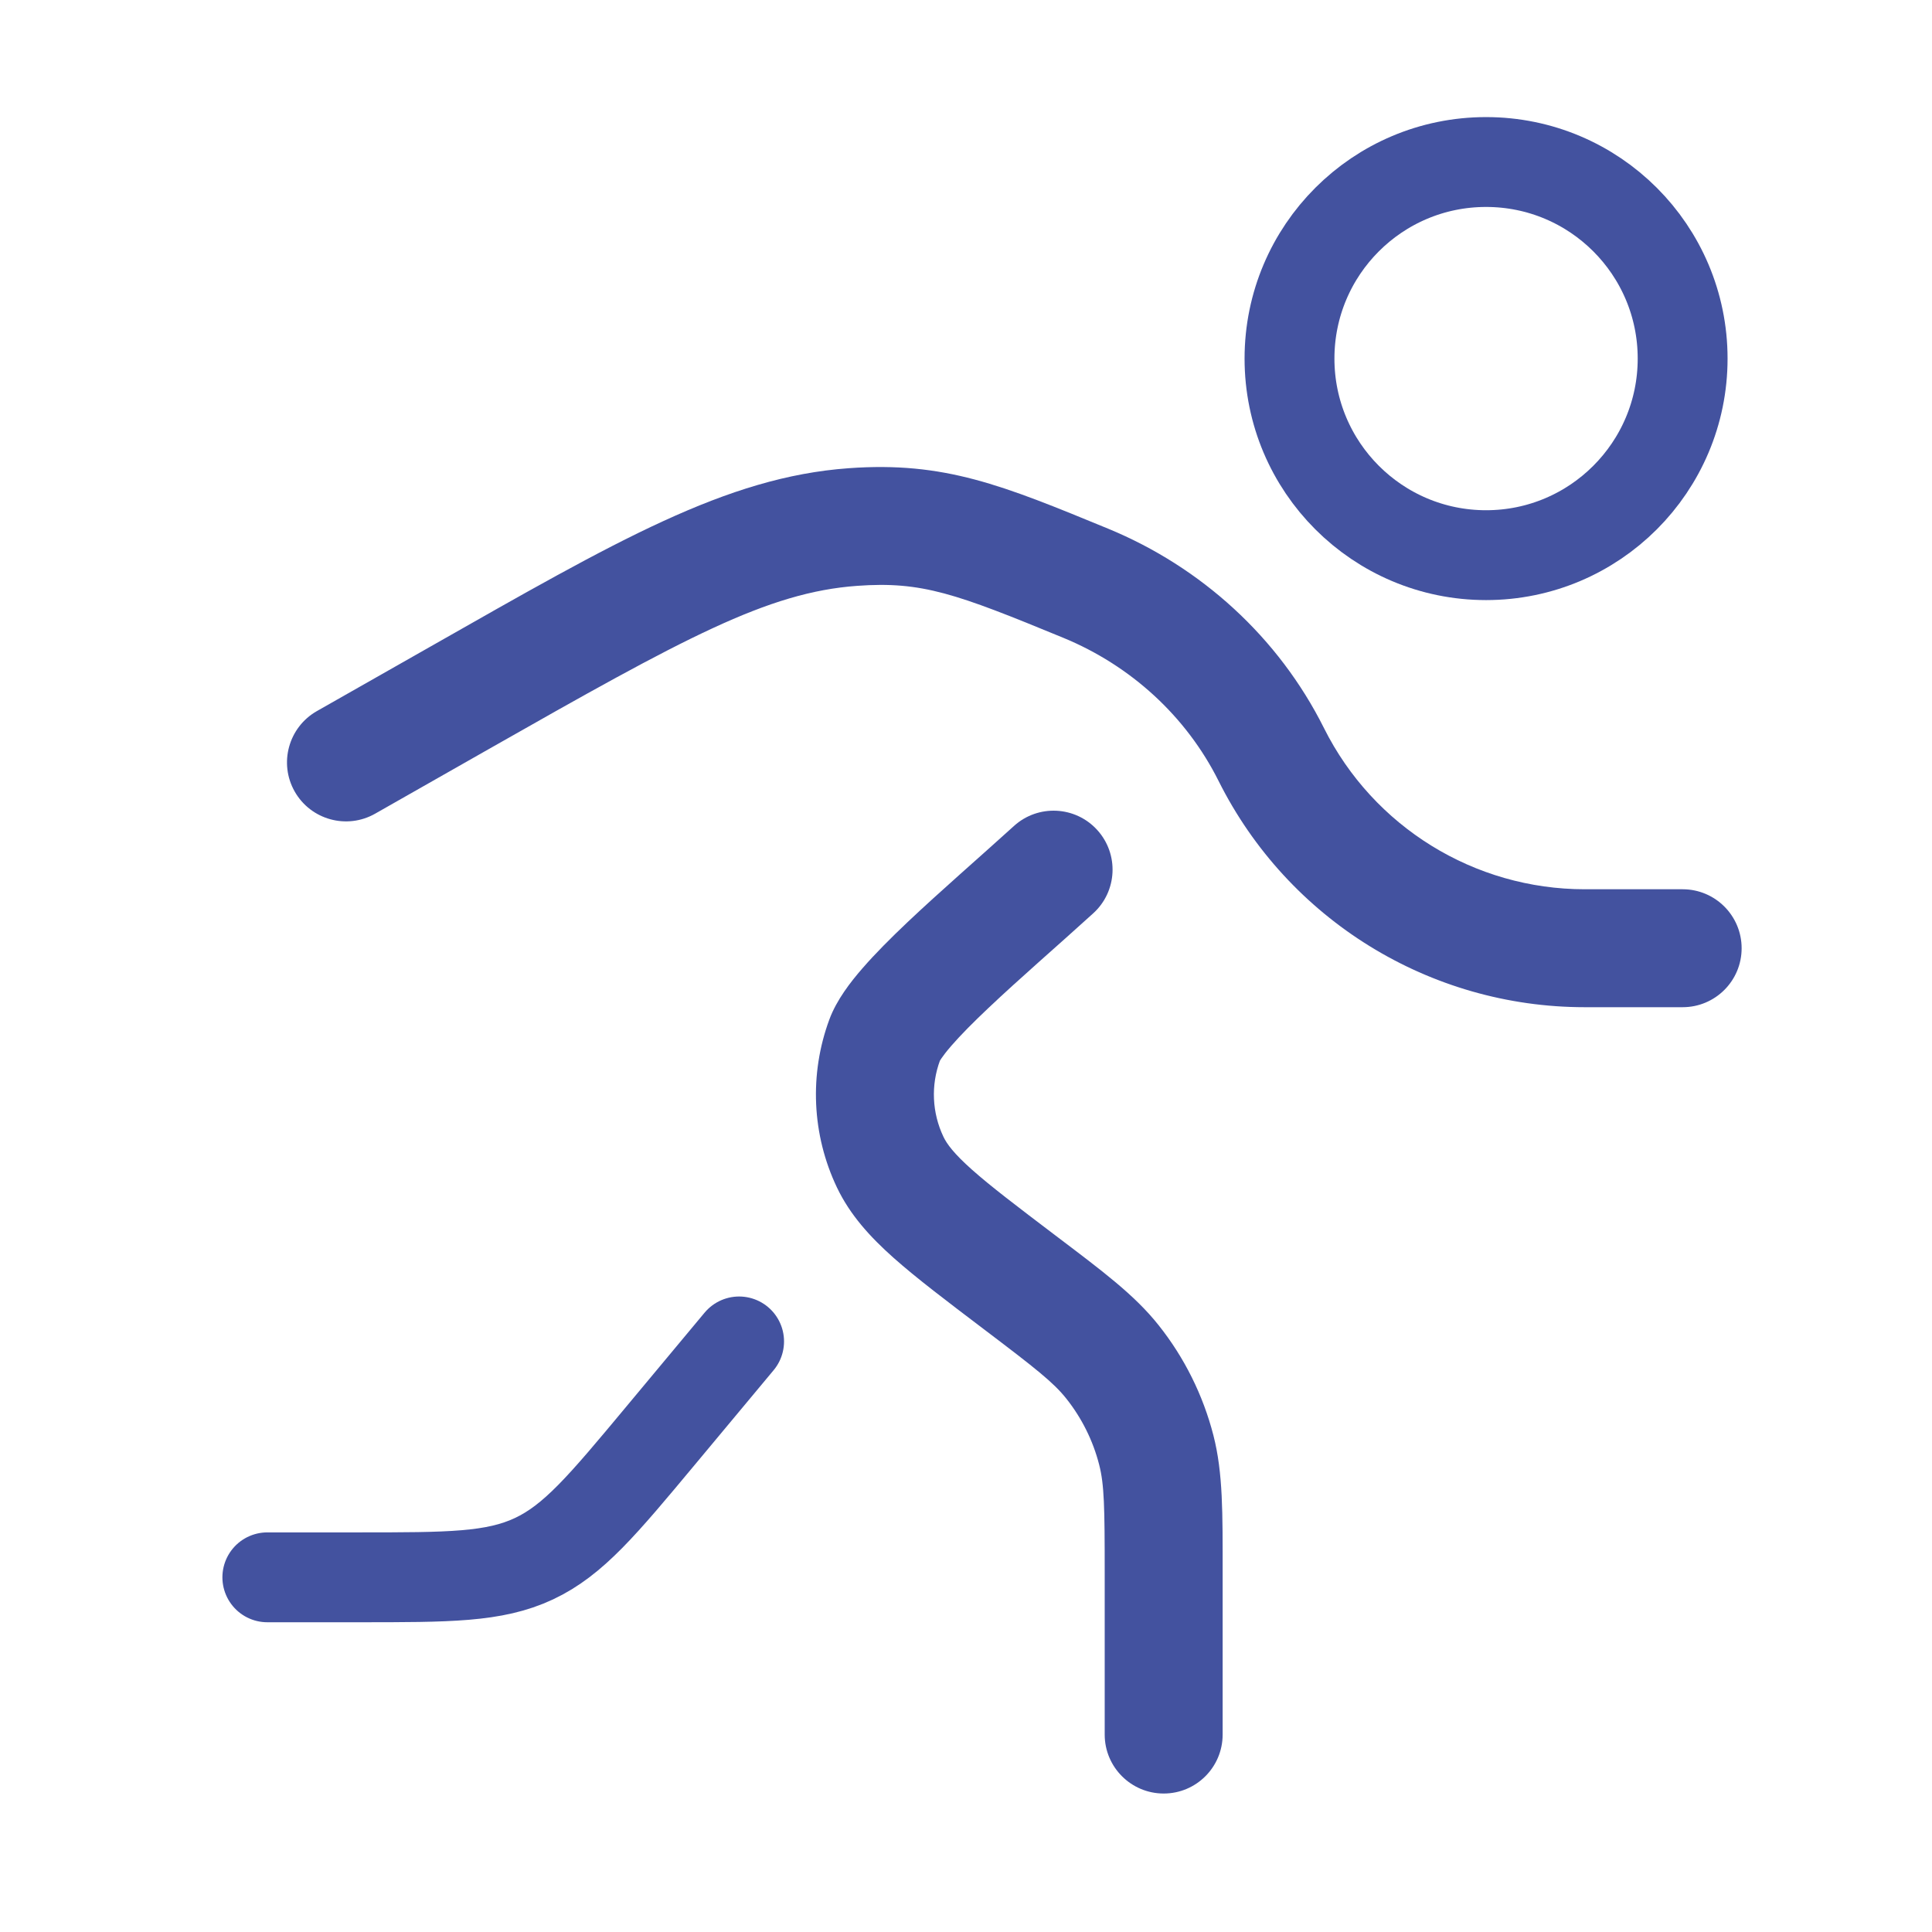
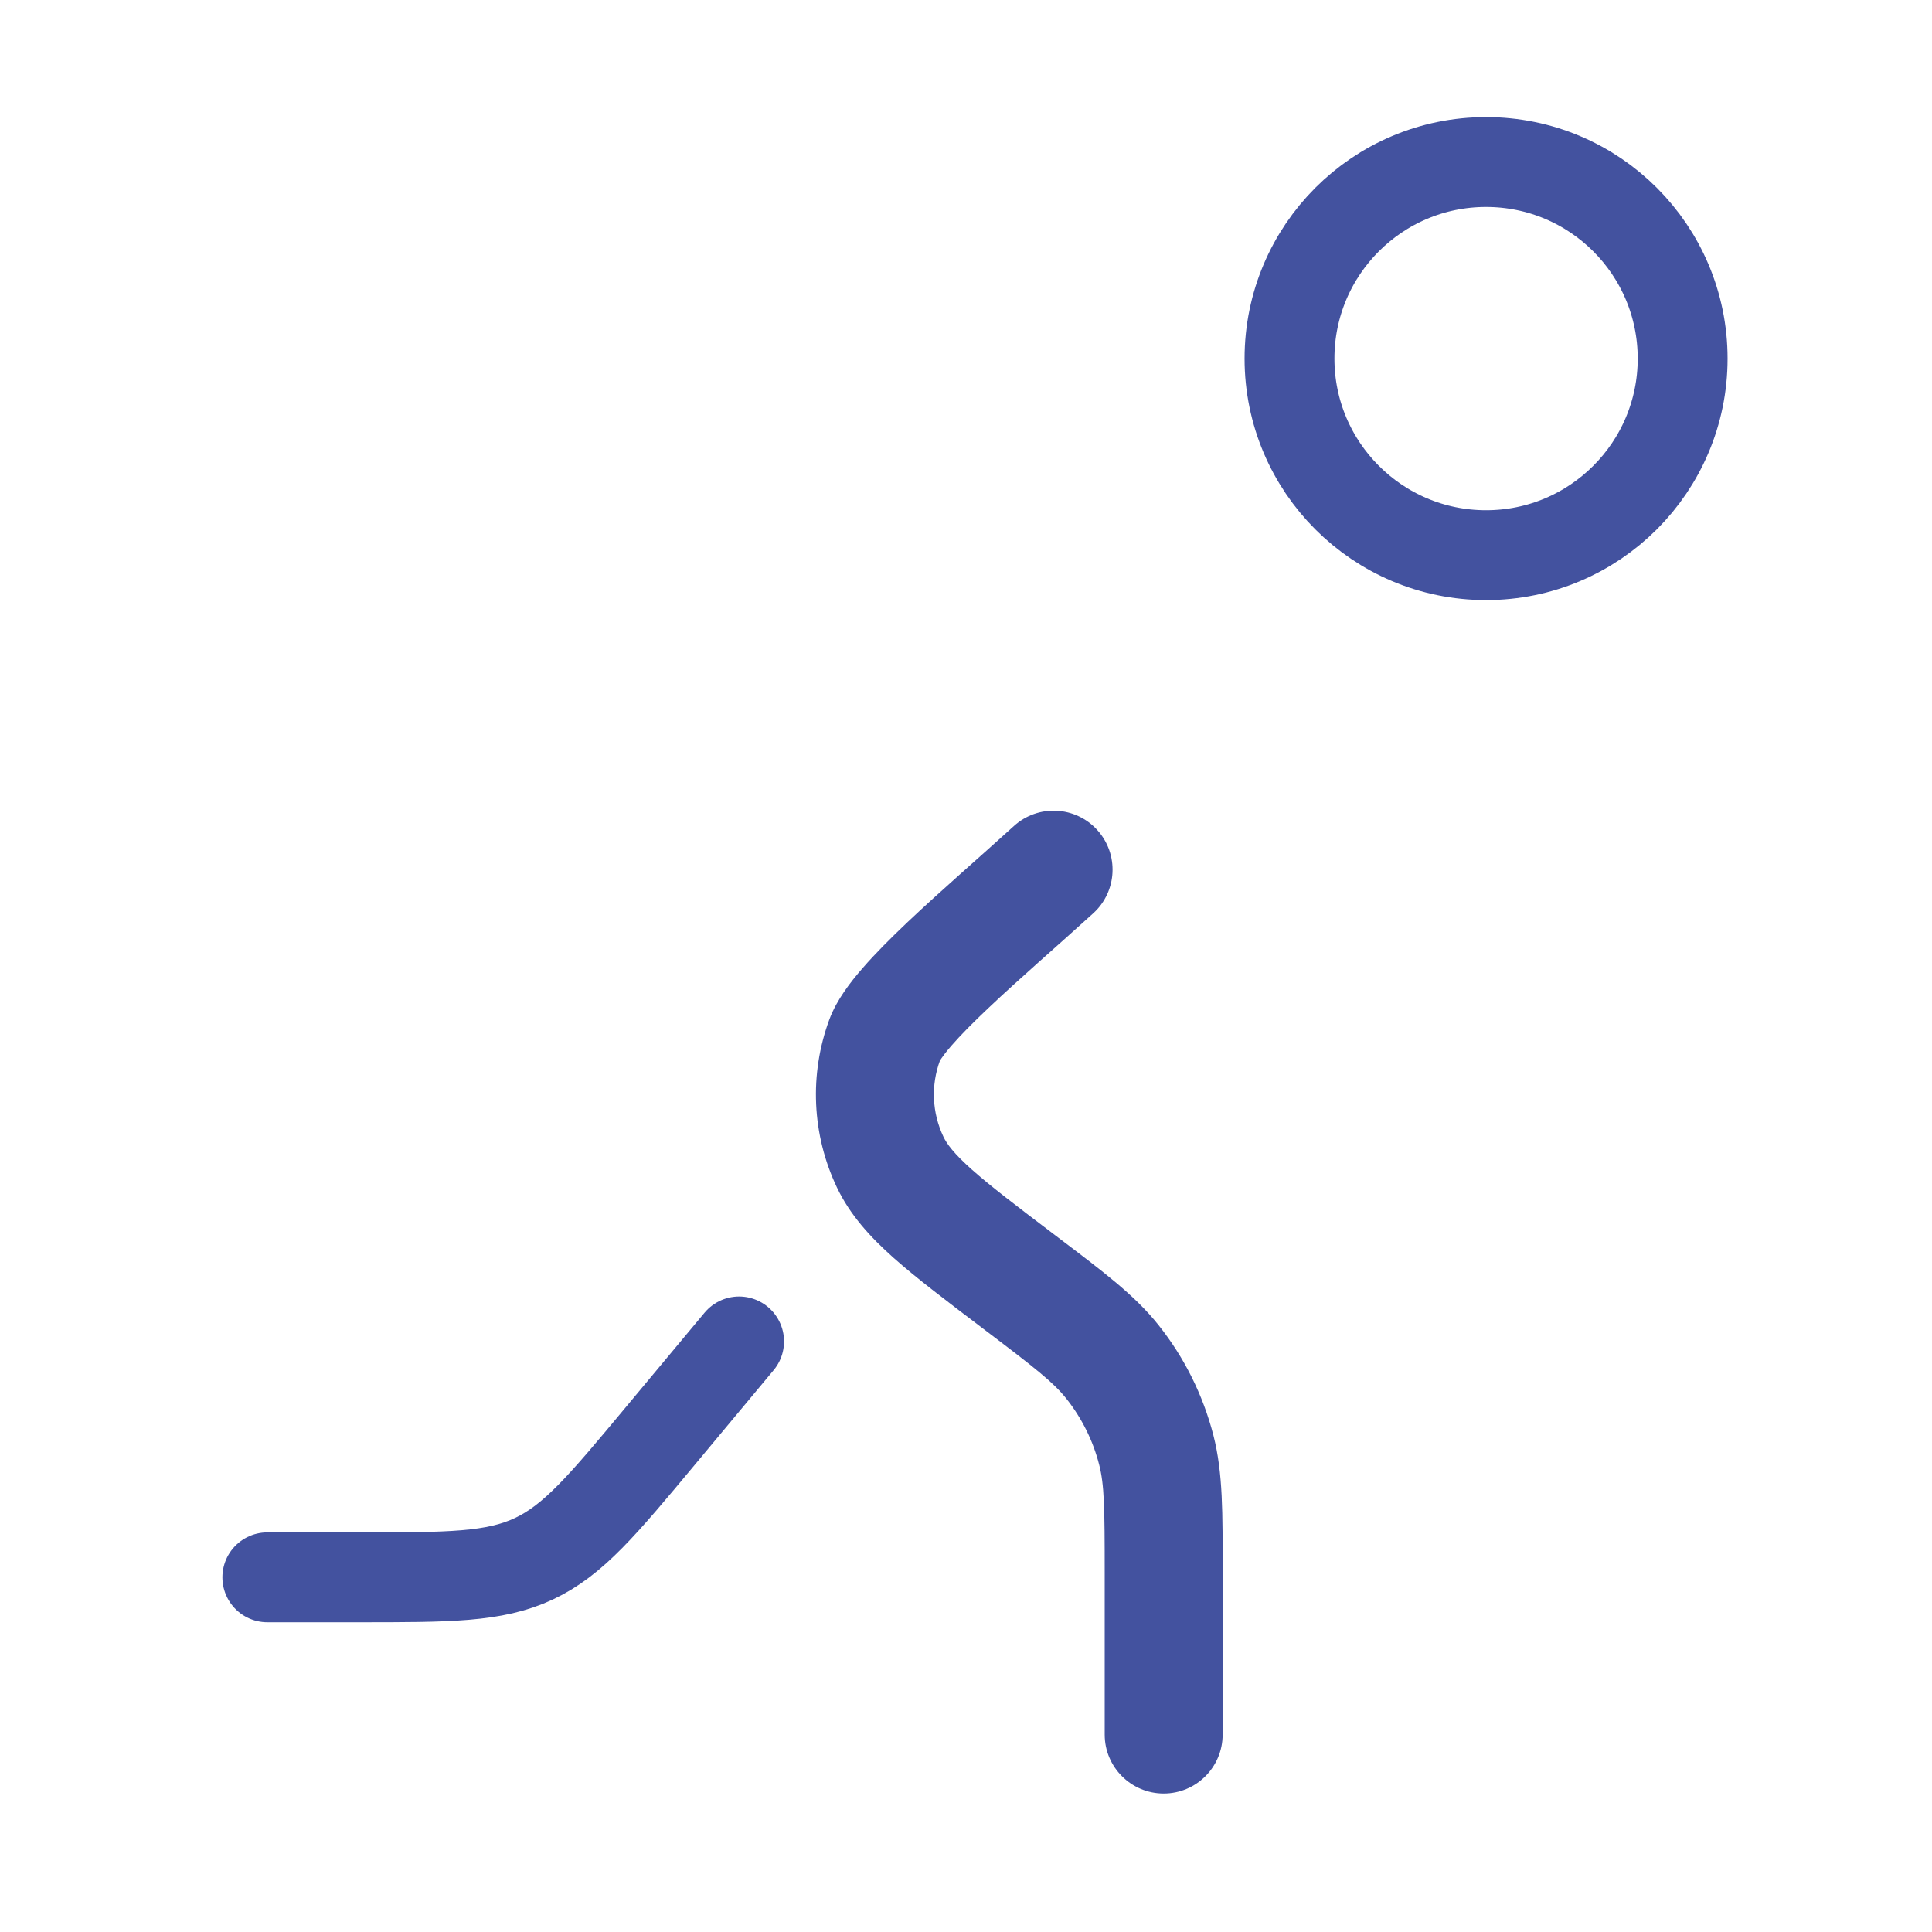
<svg xmlns="http://www.w3.org/2000/svg" width="43" height="43" viewBox="0 0 43 43" fill="none">
  <path d="M33.075 12.356C35.491 12.356 37.45 10.397 37.45 7.981C37.45 5.564 35.491 3.606 33.075 3.606C30.659 3.606 28.7 5.564 28.7 7.981C28.7 10.397 30.659 12.356 33.075 12.356Z" stroke="#43529F" stroke-width="2" />
  <path d="M16.45 29.856L14.699 31.957C13.409 33.505 12.764 34.279 11.882 34.693C11 35.106 9.992 35.106 7.977 35.106H5.95" stroke="#43529F" stroke-width="2" stroke-linecap="round" />
  <path d="M24.587 38.606C24.587 39.33 25.175 39.918 25.9 39.918C26.625 39.918 27.212 39.33 27.212 38.606H24.587ZM24.332 20.327C24.869 19.839 24.908 19.009 24.421 18.473C23.933 17.936 23.103 17.897 22.567 18.384L24.332 20.327ZM24.587 34.999V38.606H27.212V34.999H24.587ZM21.895 29.582C23.057 30.462 23.448 30.77 23.733 31.129L25.788 29.496C25.249 28.817 24.533 28.287 23.481 27.49L21.895 29.582ZM27.212 34.999C27.212 33.678 27.222 32.788 27.007 31.948L24.464 32.6C24.578 33.044 24.587 33.542 24.587 34.999H27.212ZM23.733 31.129C24.077 31.562 24.327 32.064 24.464 32.6L27.007 31.948C26.777 31.054 26.362 30.218 25.788 29.496L23.733 31.129ZM22.567 18.384C21.832 19.052 20.913 19.848 20.197 20.526C19.831 20.873 19.48 21.223 19.194 21.553C18.934 21.852 18.622 22.251 18.46 22.687L20.922 23.6C20.908 23.636 20.946 23.538 21.176 23.273C21.38 23.038 21.659 22.756 22.002 22.432C22.702 21.769 23.514 21.071 24.332 20.327L22.567 18.384ZM23.481 27.49C22.628 26.843 22.05 26.404 21.634 26.034C21.225 25.67 21.072 25.457 20.998 25.301L18.628 26.43C18.921 27.044 19.369 27.533 19.888 27.995C20.4 28.45 21.076 28.961 21.895 29.582L23.481 27.49ZM18.46 22.687C18.008 23.906 18.069 25.257 18.628 26.43L20.998 25.301C20.744 24.768 20.716 24.154 20.922 23.6L18.46 22.687Z" fill="#43529F" />
-   <path d="M7.052 15.827C6.422 16.186 6.201 16.987 6.559 17.617C6.917 18.247 7.719 18.468 8.349 18.11L7.052 15.827ZM37.45 22.417C38.175 22.417 38.763 21.83 38.763 21.105C38.763 20.38 38.175 19.792 37.45 19.792V22.417ZM9.564 14.4L7.052 15.827L8.349 18.11L10.861 16.682L9.564 14.4ZM24.662 11.766C22.31 10.798 21.02 10.266 18.887 10.421L19.077 13.039C20.519 12.934 21.276 13.211 23.662 14.194L24.662 11.766ZM10.861 16.682C15.24 14.194 17.078 13.184 19.077 13.039L18.887 10.421C16.158 10.619 13.726 12.035 9.564 14.4L10.861 16.682ZM35.271 22.417H37.45V19.792H35.271V22.417ZM27.121 17.38C28.664 20.467 31.82 22.417 35.271 22.417V19.792C32.814 19.792 30.567 18.404 29.468 16.206L27.121 17.38ZM29.468 16.206C28.457 14.184 26.734 12.62 24.662 11.766L23.662 14.194C25.167 14.813 26.402 15.942 27.121 17.38L29.468 16.206Z" fill="#43529F" />
</svg>